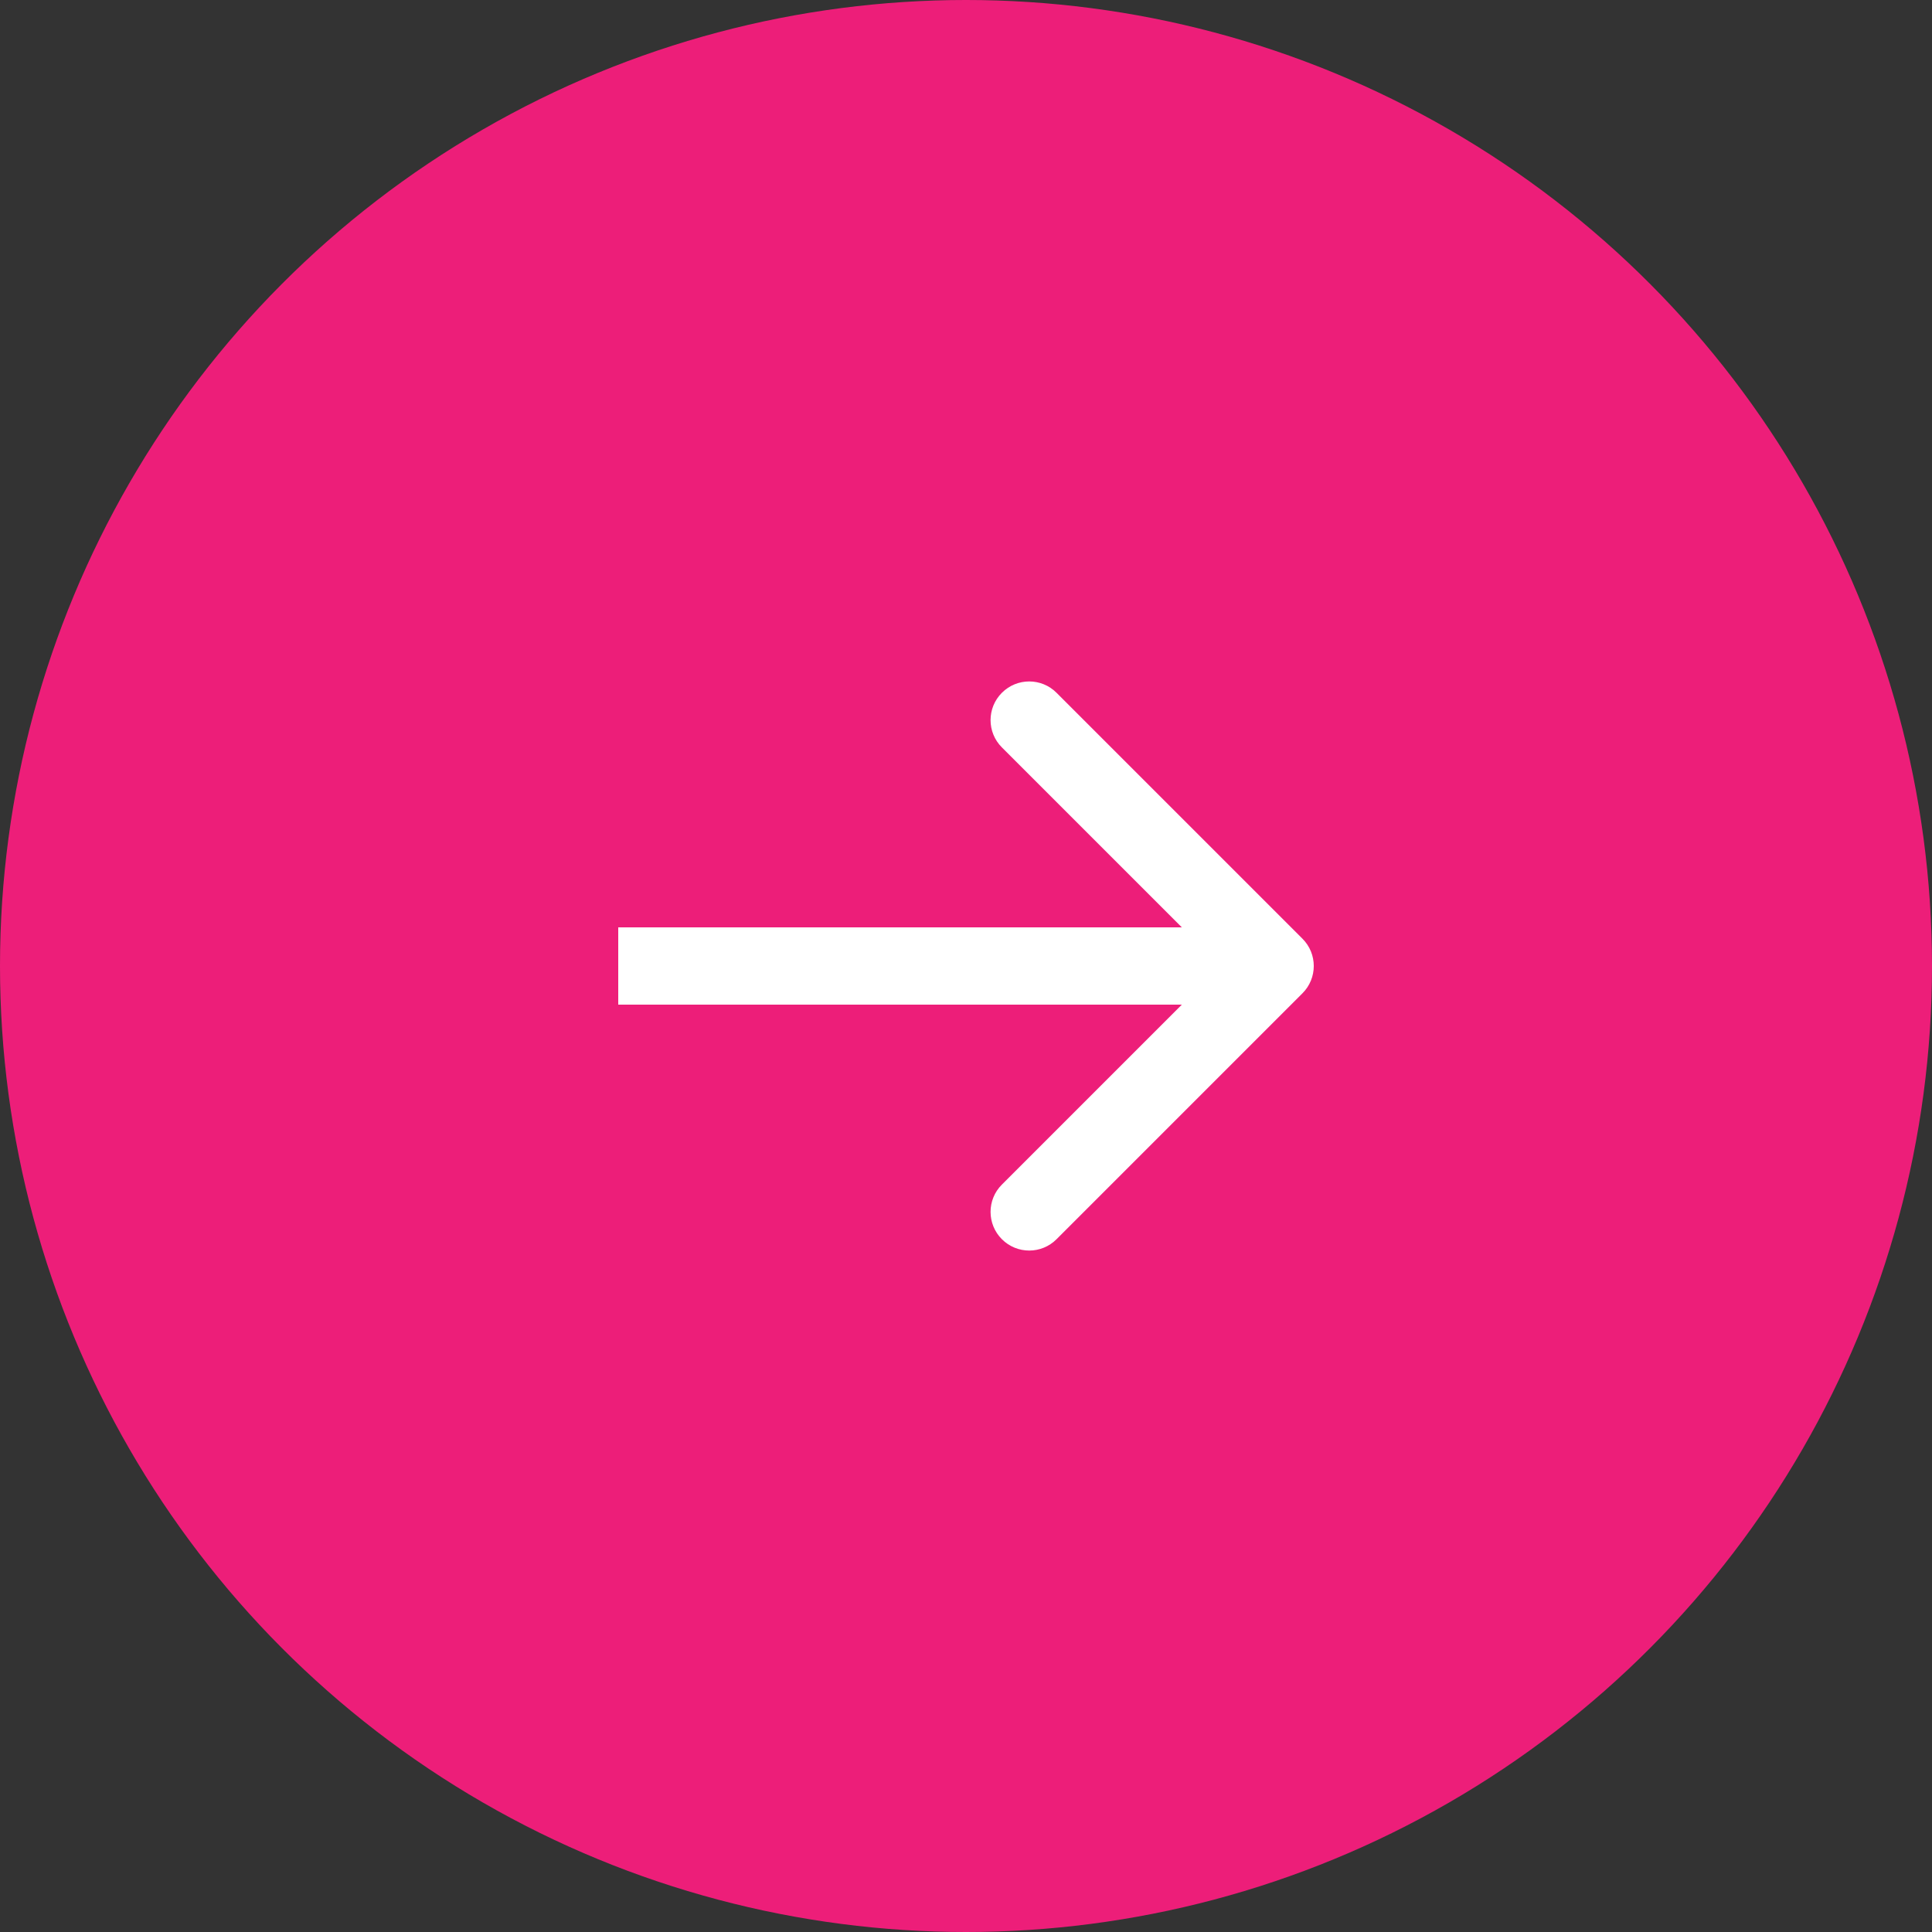
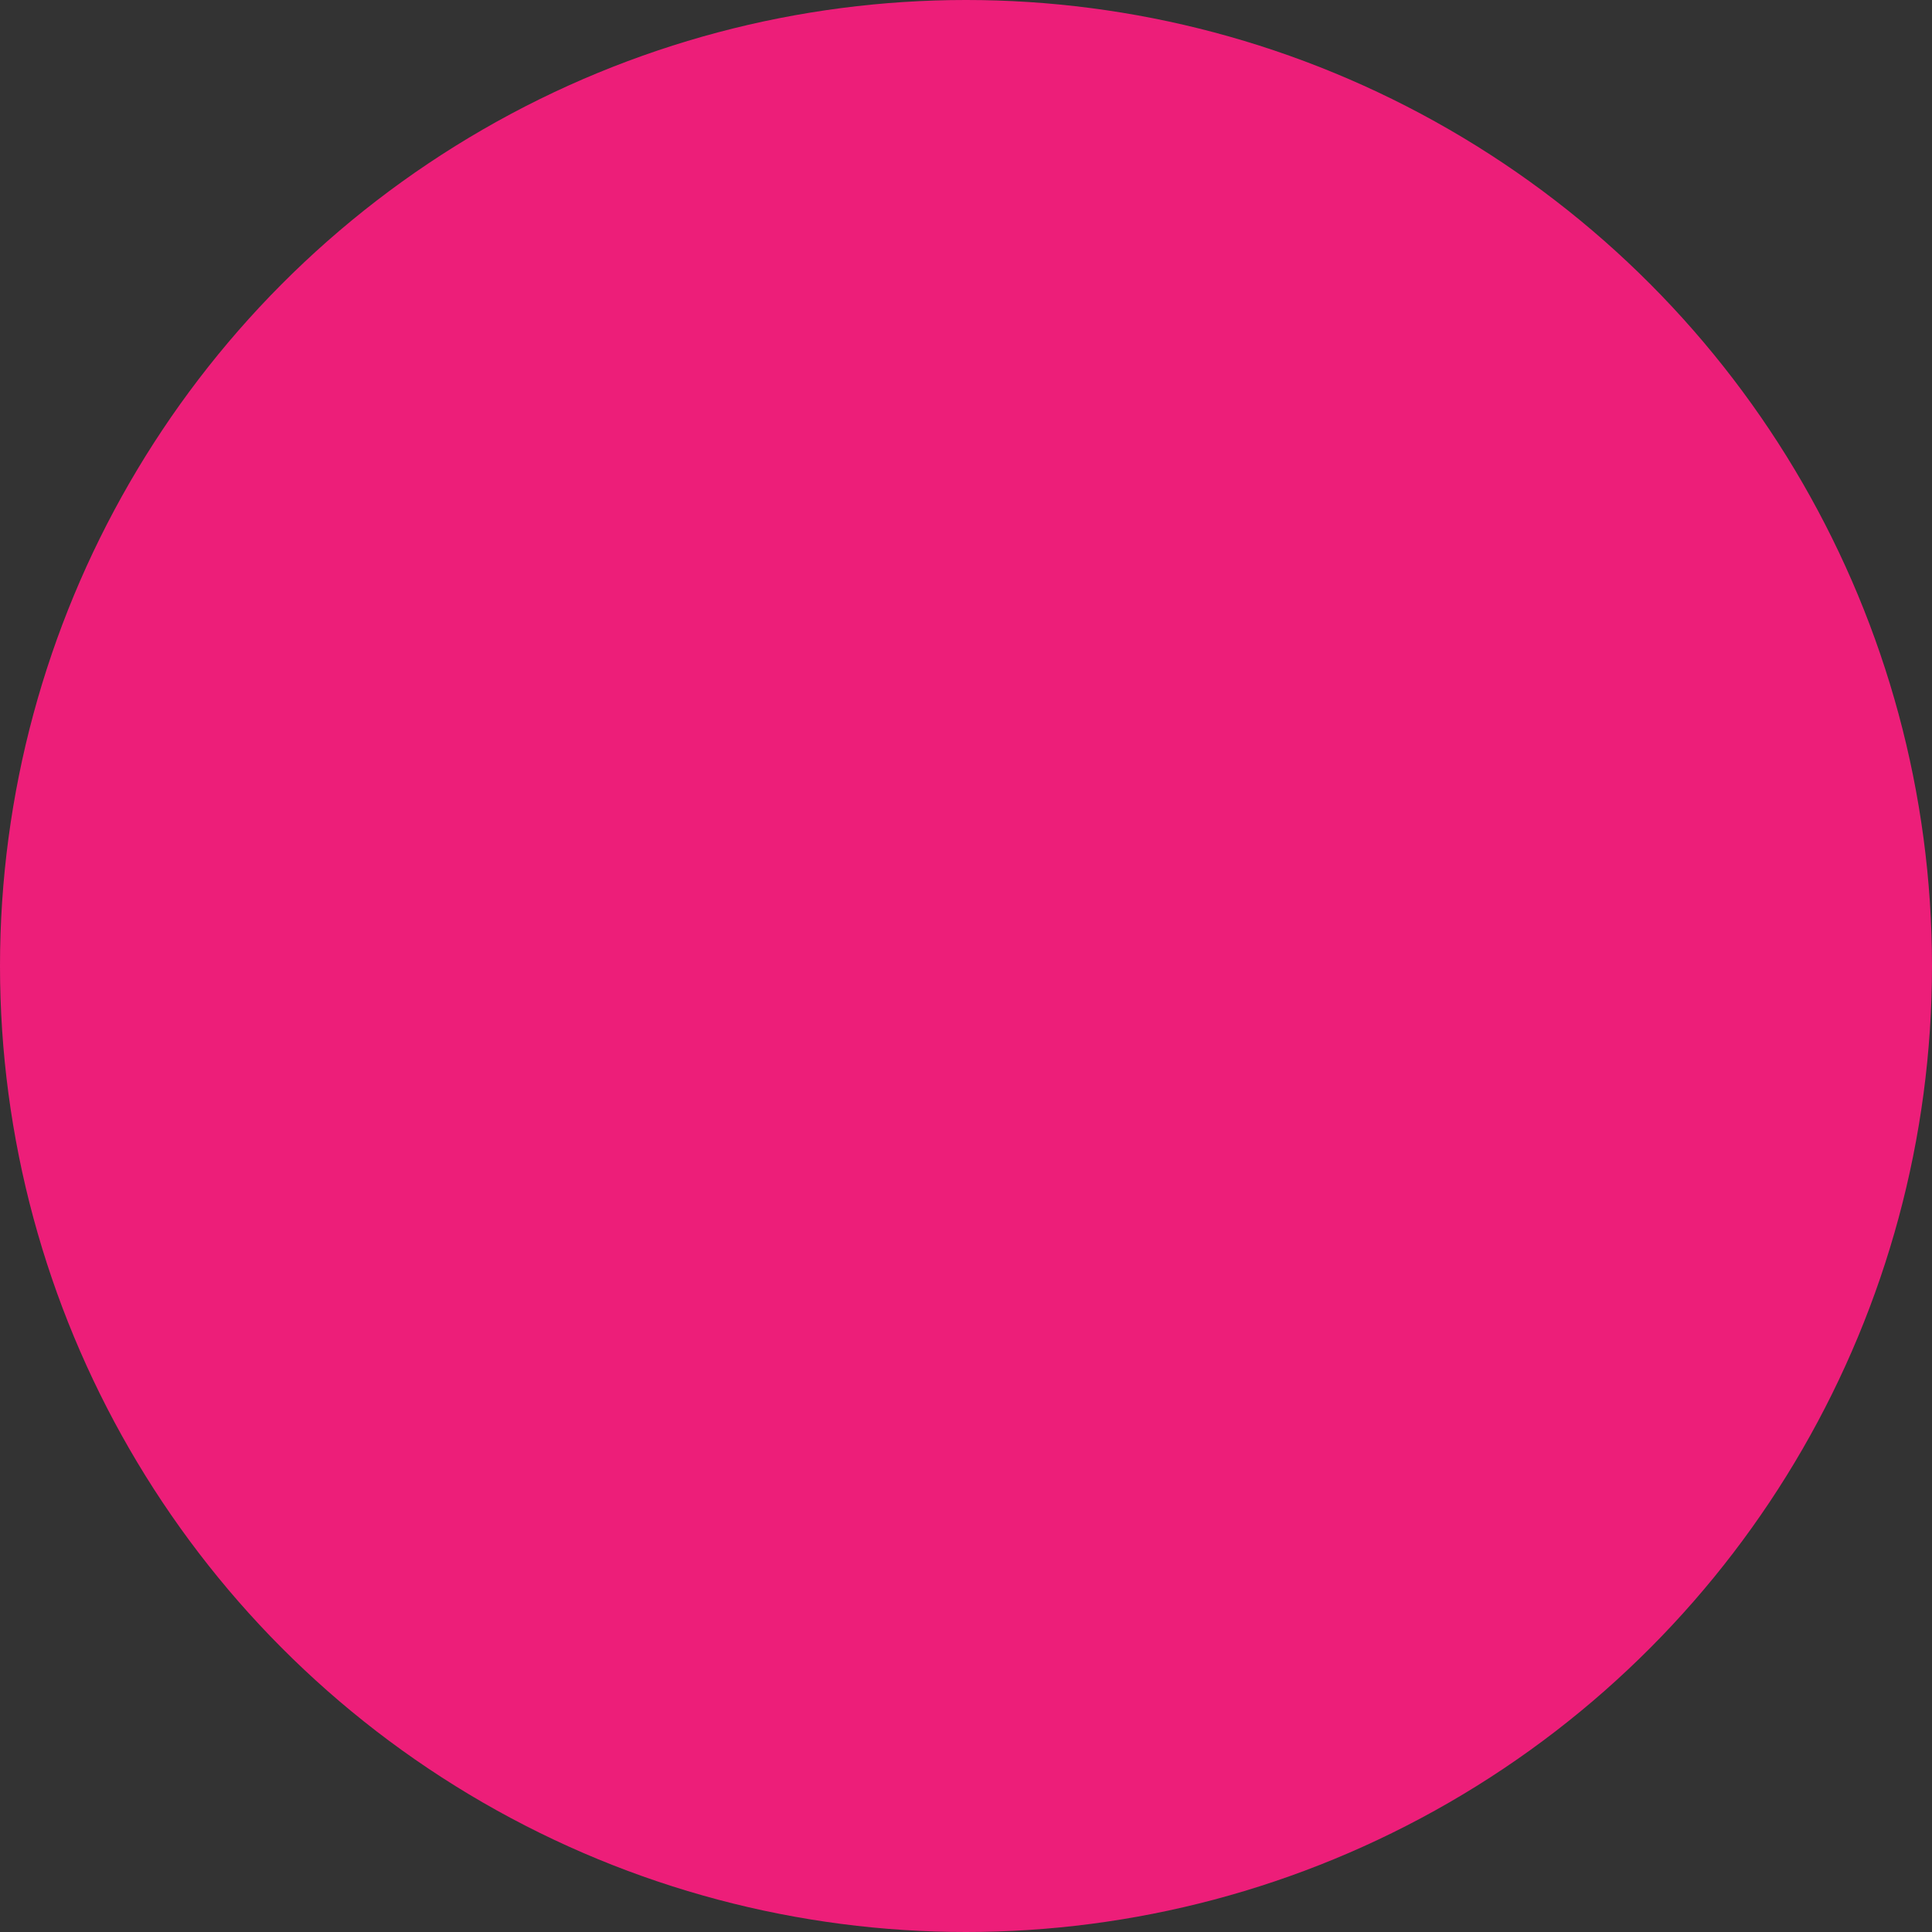
<svg xmlns="http://www.w3.org/2000/svg" width="50" height="50" viewBox="0 0 50 50" fill="none">
  <rect x="0" y="0" width="50" height="50" fill="#333333" stroke="none" />
  <circle cx="25" cy="25" r="25" transform="matrix(-1 0 0 1 50 0)" fill="#ED1E79" />
-   <path d="M33.707 24.293C34.098 24.683 34.098 25.317 33.707 25.707L27.343 32.071C26.953 32.462 26.32 32.462 25.929 32.071C25.538 31.68 25.538 31.047 25.929 30.657L31.586 25L25.929 19.343C25.538 18.953 25.538 18.32 25.929 17.929C26.32 17.538 26.953 17.538 27.343 17.929L33.707 24.293ZM16 24L33 24V26L16 26V24Z" fill="white" />
</svg>